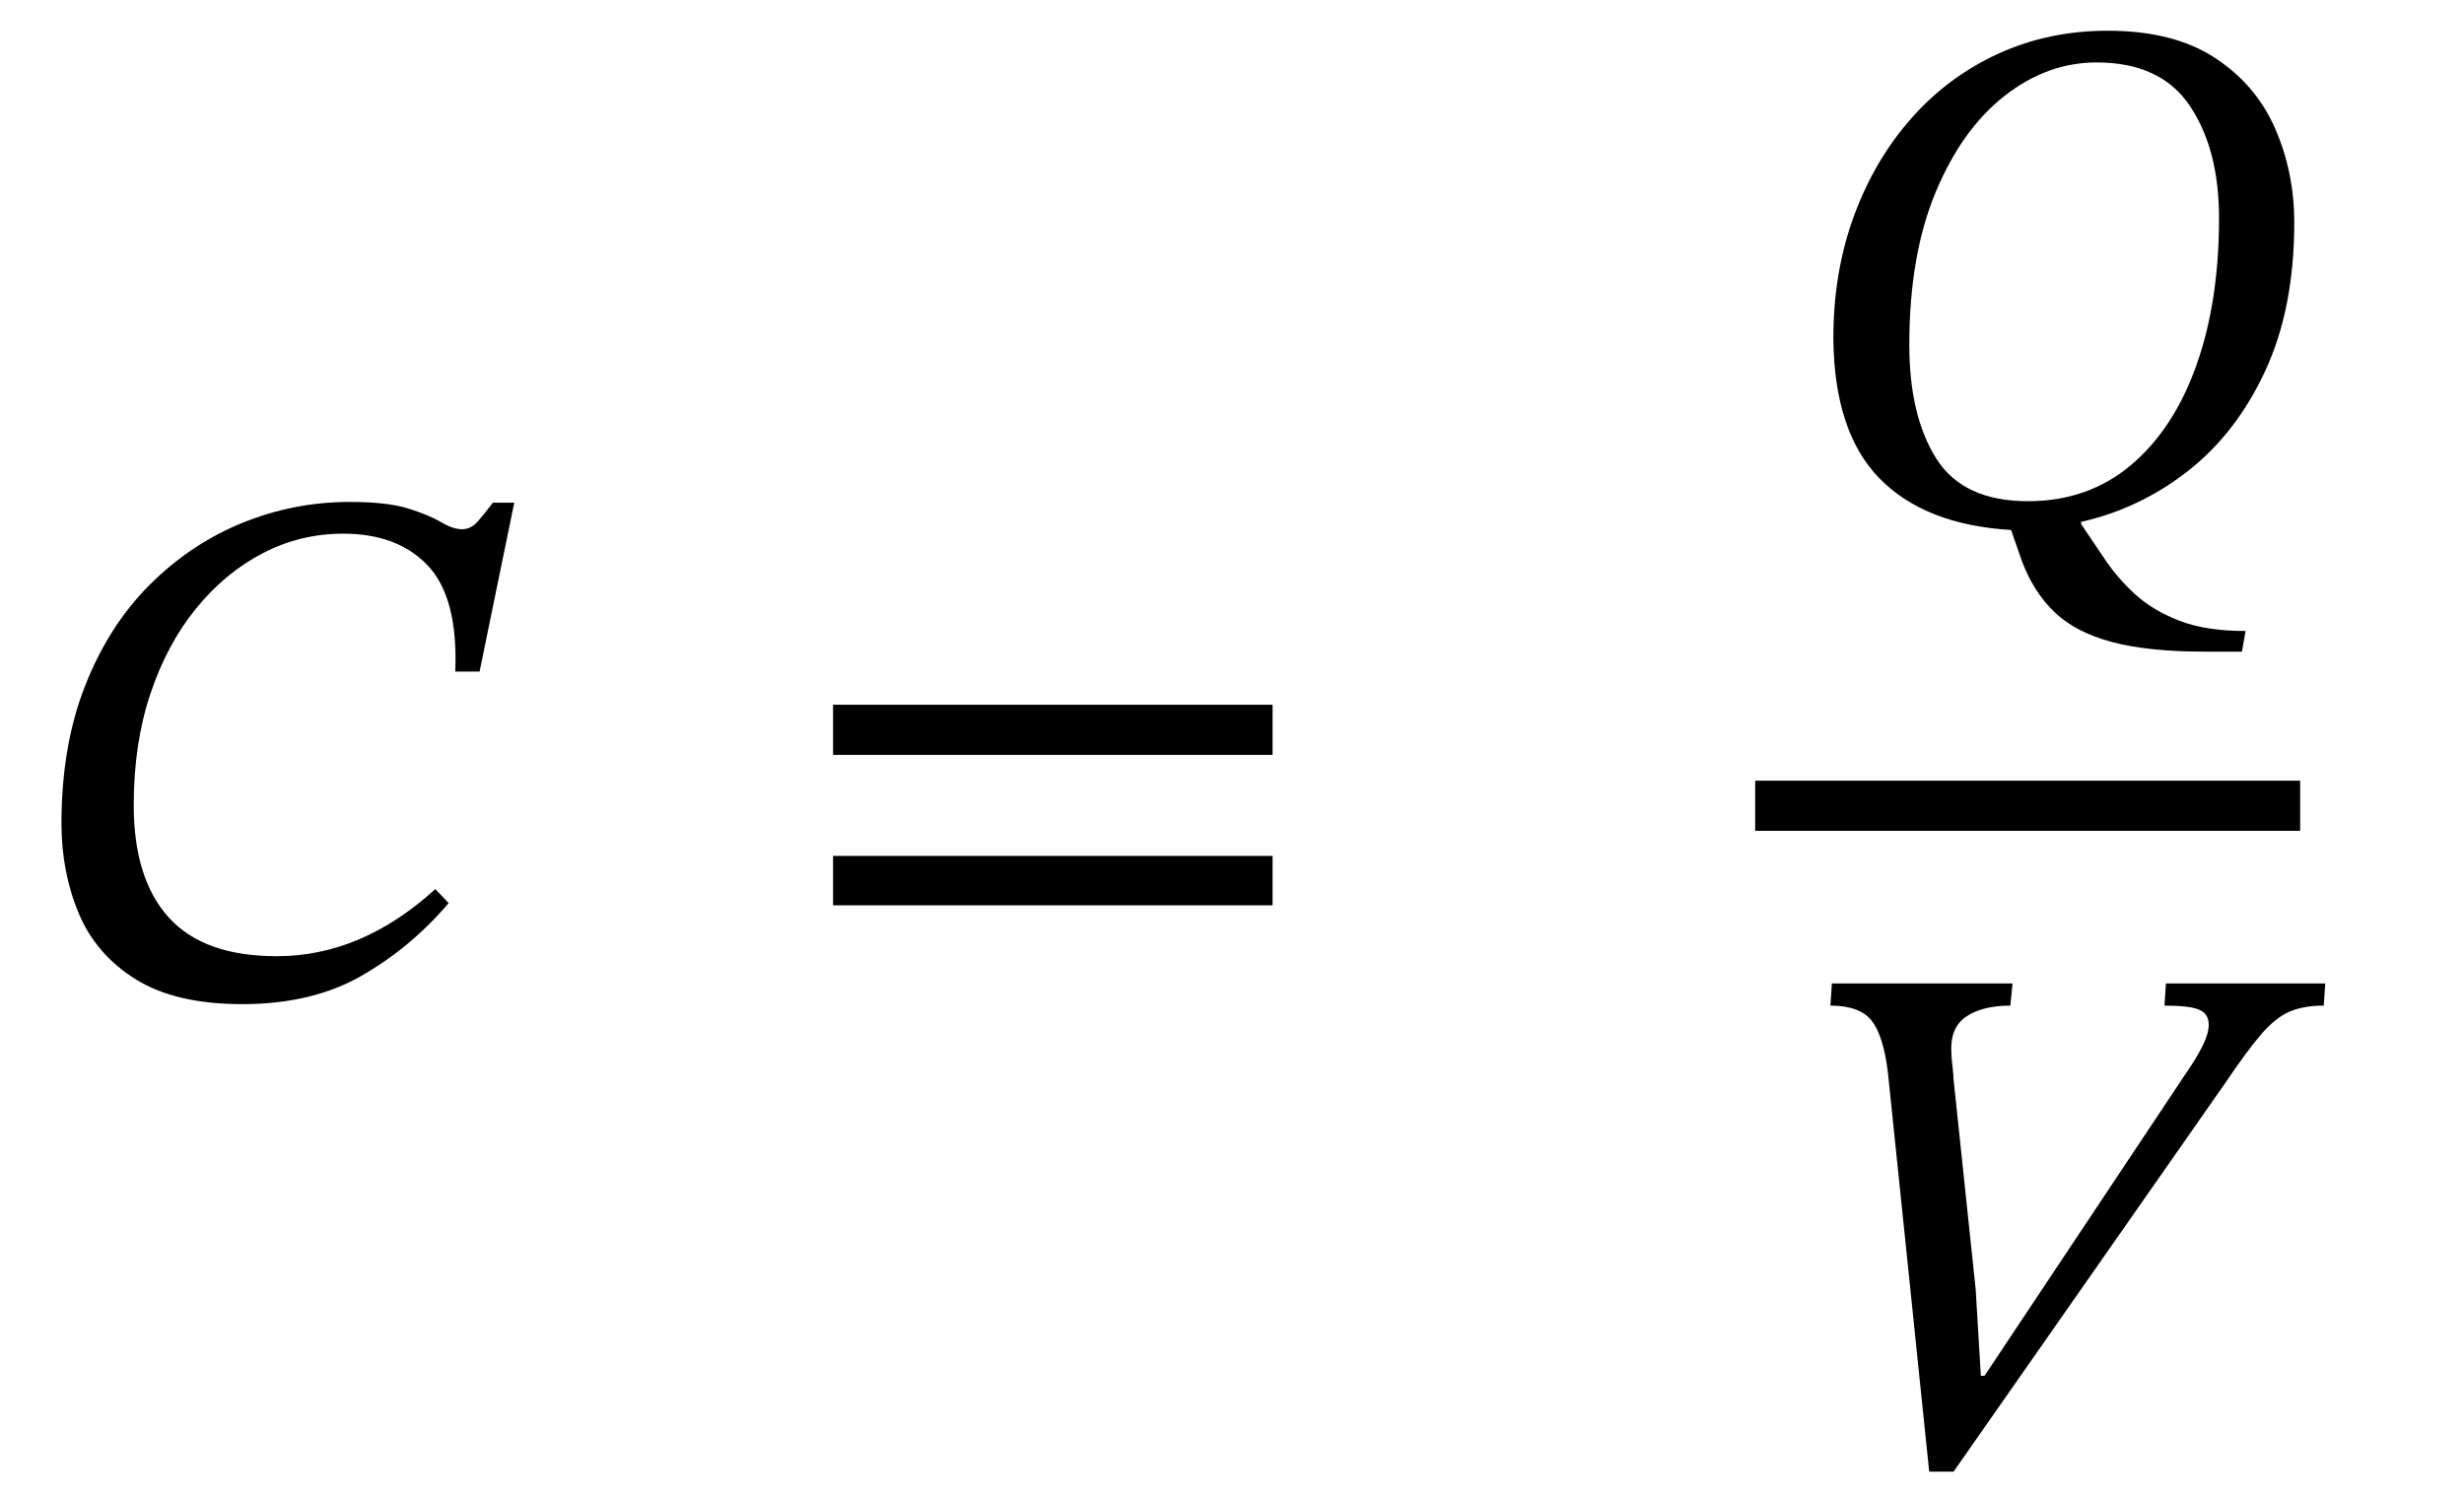
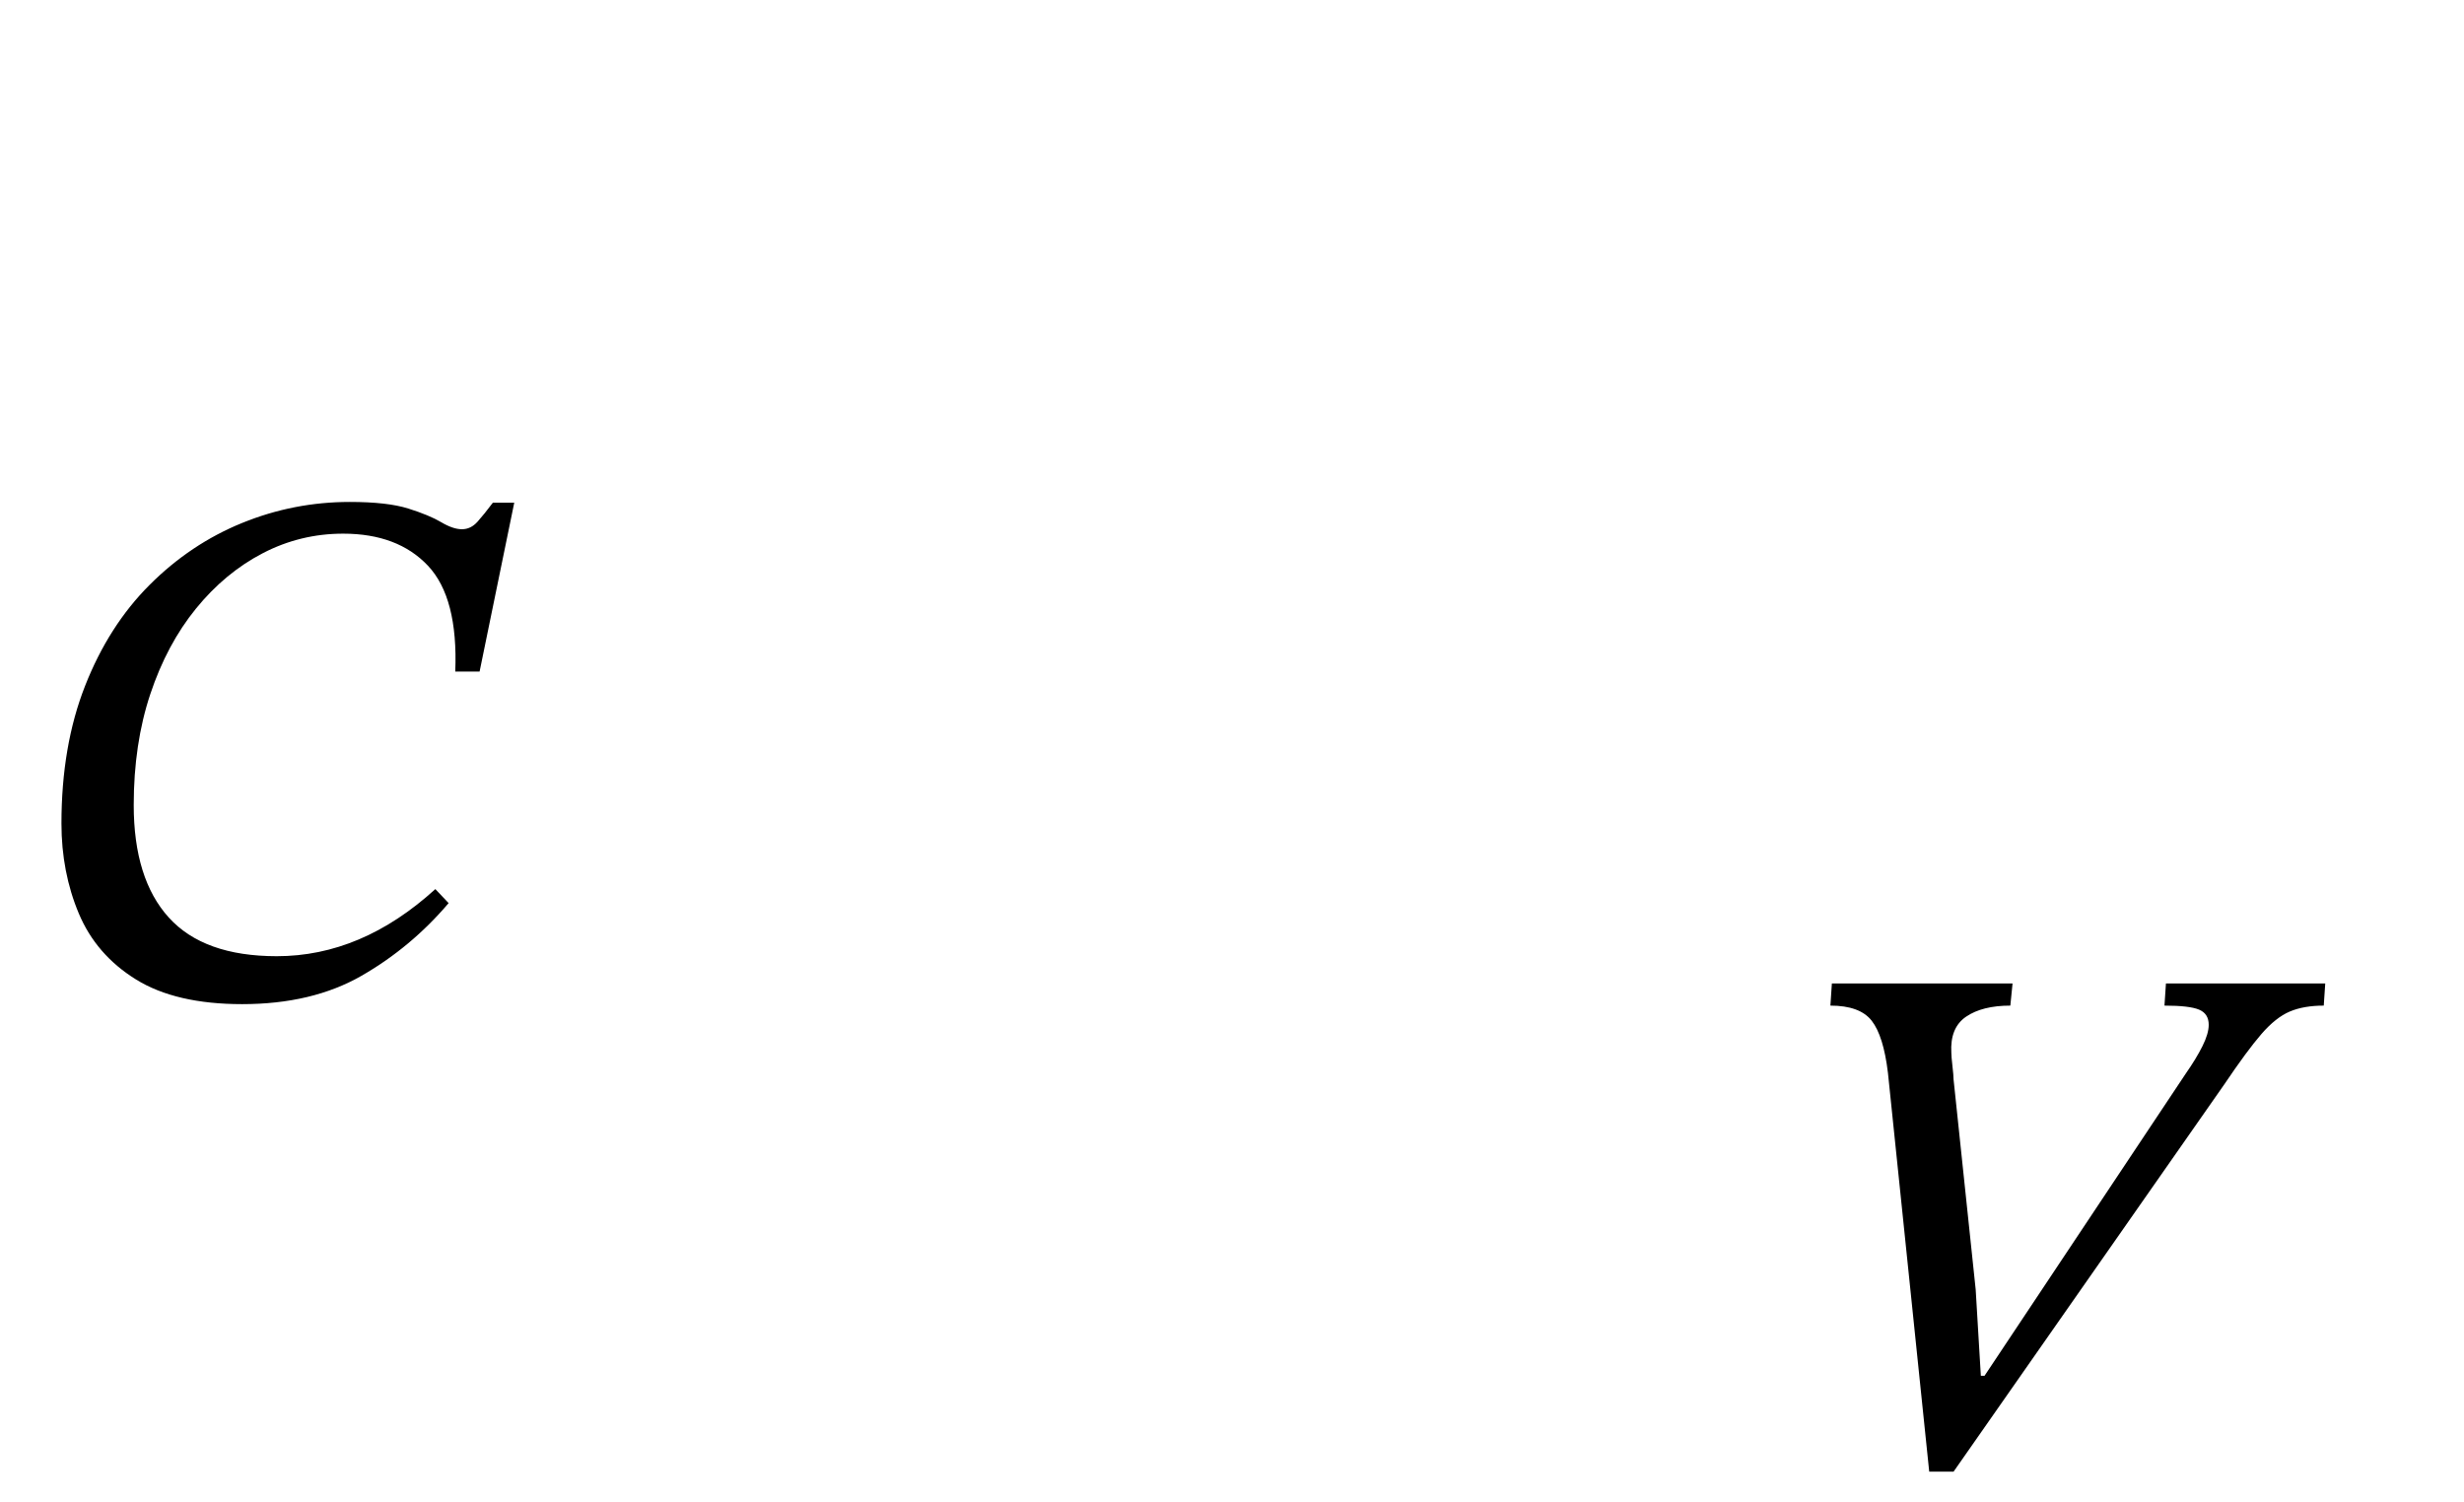
<svg xmlns="http://www.w3.org/2000/svg" width="80.189" height="48.896" viewBox="0.44 -32.416 80.189 48.896">
  <path d="M 14.608 -3.48 L 14.608 -3.48 L 15.04 -3.024 Q 13.816 -1.584 12.208 -0.66 Q 10.6 0.264 8.32 0.264 Q 6.16 0.264 4.864 -0.54 Q 3.568 -1.344 3.004 -2.688 Q 2.44 -4.032 2.44 -5.616 Q 2.44 -8.136 3.208 -10.092 Q 3.976 -12.048 5.308 -13.38 Q 6.64 -14.712 8.32 -15.396 Q 10 -16.08 11.824 -16.08 Q 13.048 -16.08 13.732 -15.864 Q 14.416 -15.648 14.8 -15.42 Q 15.184 -15.192 15.472 -15.192 Q 15.76 -15.192 15.976 -15.432 Q 16.192 -15.672 16.48 -16.056 L 17.176 -16.056 L 16.048 -10.56 L 15.256 -10.56 Q 15.352 -12.96 14.368 -14.004 Q 13.384 -15.048 11.608 -15.048 Q 10.216 -15.048 8.992 -14.412 Q 7.768 -13.776 6.82 -12.612 Q 5.872 -11.448 5.332 -9.828 Q 4.792 -8.208 4.792 -6.216 Q 4.792 -3.816 5.932 -2.556 Q 7.072 -1.296 9.448 -1.296 Q 12.208 -1.296 14.608 -3.48 Z " fill="black" />
-   <path d="M 41.855 -7.848 L 41.855 -7.848 L 27.551 -7.848 L 27.551 -9.48 L 41.855 -9.48 Z M 41.855 -2.952 L 41.855 -2.952 L 27.551 -2.952 L 27.551 -4.56 L 41.855 -4.56 Z " fill="black" />
-   <path d="M 75.105 -25.176 L 75.105 -25.176 Q 75.105 -22.392 74.169 -20.364 Q 73.233 -18.336 71.661 -17.1 Q 70.089 -15.864 68.169 -15.432 L 68.169 -15.36 Q 68.529 -14.832 68.937 -14.22 Q 69.345 -13.608 69.921 -13.08 Q 70.497 -12.552 71.361 -12.216 Q 72.225 -11.88 73.521 -11.88 L 73.401 -11.208 L 72.201 -11.208 Q 70.353 -11.208 69.177 -11.52 Q 68.001 -11.832 67.317 -12.48 Q 66.633 -13.128 66.249 -14.136 L 65.889 -15.168 Q 63.081 -15.336 61.605 -16.848 Q 60.129 -18.36 60.105 -21.408 Q 60.105 -23.568 60.777 -25.392 Q 61.449 -27.216 62.649 -28.572 Q 63.849 -29.928 65.481 -30.672 Q 67.113 -31.416 69.033 -31.416 Q 71.169 -31.416 72.513 -30.54 Q 73.857 -29.664 74.481 -28.236 Q 75.105 -26.808 75.105 -25.176 Z M 72.657 -25.32 L 72.657 -25.32 Q 72.657 -27.552 71.709 -28.968 Q 70.761 -30.384 68.673 -30.384 Q 67.065 -30.384 65.673 -29.292 Q 64.281 -28.2 63.429 -26.148 Q 62.577 -24.096 62.577 -21.192 Q 62.577 -18.888 63.453 -17.496 Q 64.329 -16.104 66.441 -16.104 Q 68.385 -16.104 69.777 -17.268 Q 71.169 -18.432 71.913 -20.508 Q 72.657 -22.584 72.657 -25.32 Z " fill="black" />
-   <path d="M 65.025 12.36 L 65.025 12.36 L 71.577 2.52 Q 71.913 2.04 72.117 1.632 Q 72.321 1.224 72.321 0.936 Q 72.321 0.576 72.009 0.444 Q 71.697 0.312 70.881 0.312 L 70.929 -0.408 L 76.113 -0.408 L 76.065 0.312 Q 75.417 0.312 74.961 0.504 Q 74.505 0.696 74.037 1.236 Q 73.569 1.776 72.825 2.88 L 64.017 15.48 L 63.225 15.48 L 61.881 2.496 Q 61.737 1.296 61.353 0.804 Q 60.969 0.312 60.009 0.312 L 60.057 -0.408 L 65.937 -0.408 L 65.865 0.312 Q 64.953 0.312 64.425 0.672 Q 63.897 1.032 63.945 1.848 Q 63.945 1.968 63.981 2.28 Q 64.017 2.592 64.017 2.712 L 64.737 9.552 L 64.905 12.36 Z " fill="black" />
-   <rect x="57.561" y="-7.008" width="17.736" height="1.632" fill="black" />
+   <path d="M 65.025 12.36 L 65.025 12.36 L 71.577 2.52 Q 71.913 2.04 72.117 1.632 Q 72.321 1.224 72.321 0.936 Q 72.321 0.576 72.009 0.444 Q 71.697 0.312 70.881 0.312 L 70.929 -0.408 L 76.113 -0.408 L 76.065 0.312 Q 75.417 0.312 74.961 0.504 Q 74.505 0.696 74.037 1.236 Q 73.569 1.776 72.825 2.88 L 64.017 15.48 L 63.225 15.48 L 61.881 2.496 Q 61.737 1.296 61.353 0.804 Q 60.969 0.312 60.009 0.312 L 60.057 -0.408 L 65.937 -0.408 L 65.865 0.312 Q 64.953 0.312 64.425 0.672 Q 63.897 1.032 63.945 1.848 Q 63.945 1.968 63.981 2.28 Q 64.017 2.592 64.017 2.712 L 64.737 9.552 L 64.905 12.36 " fill="black" />
</svg>